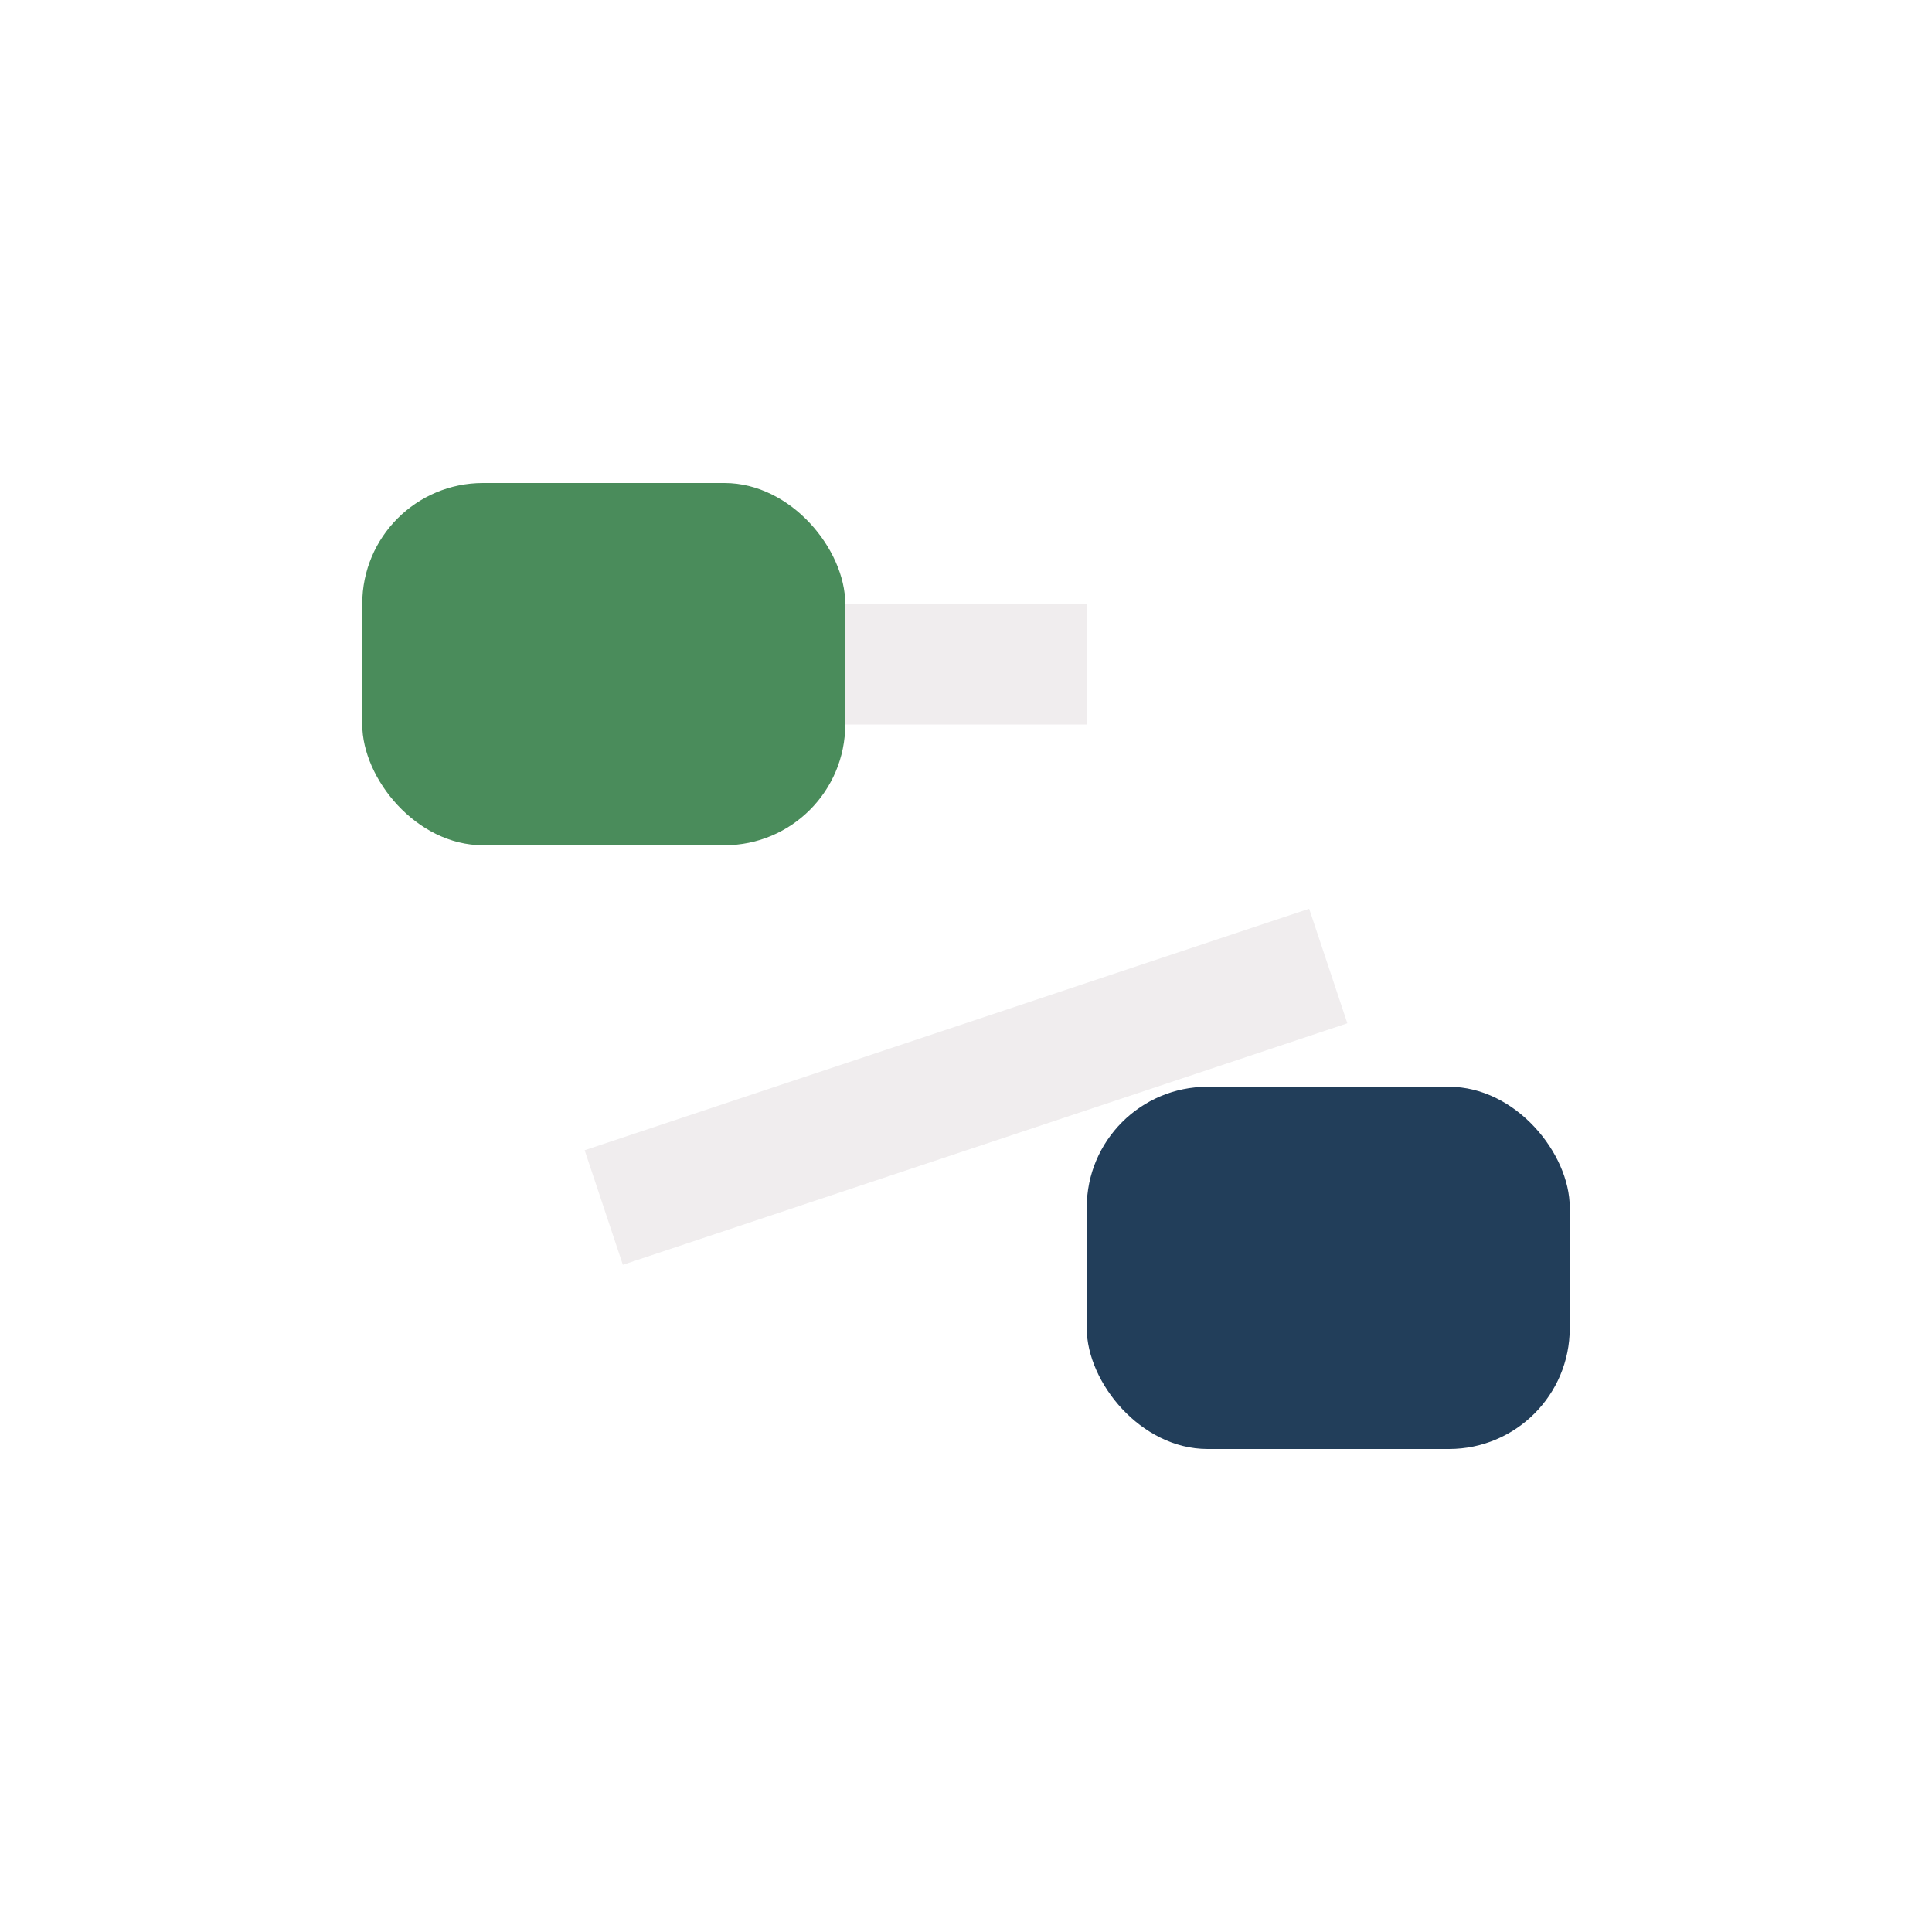
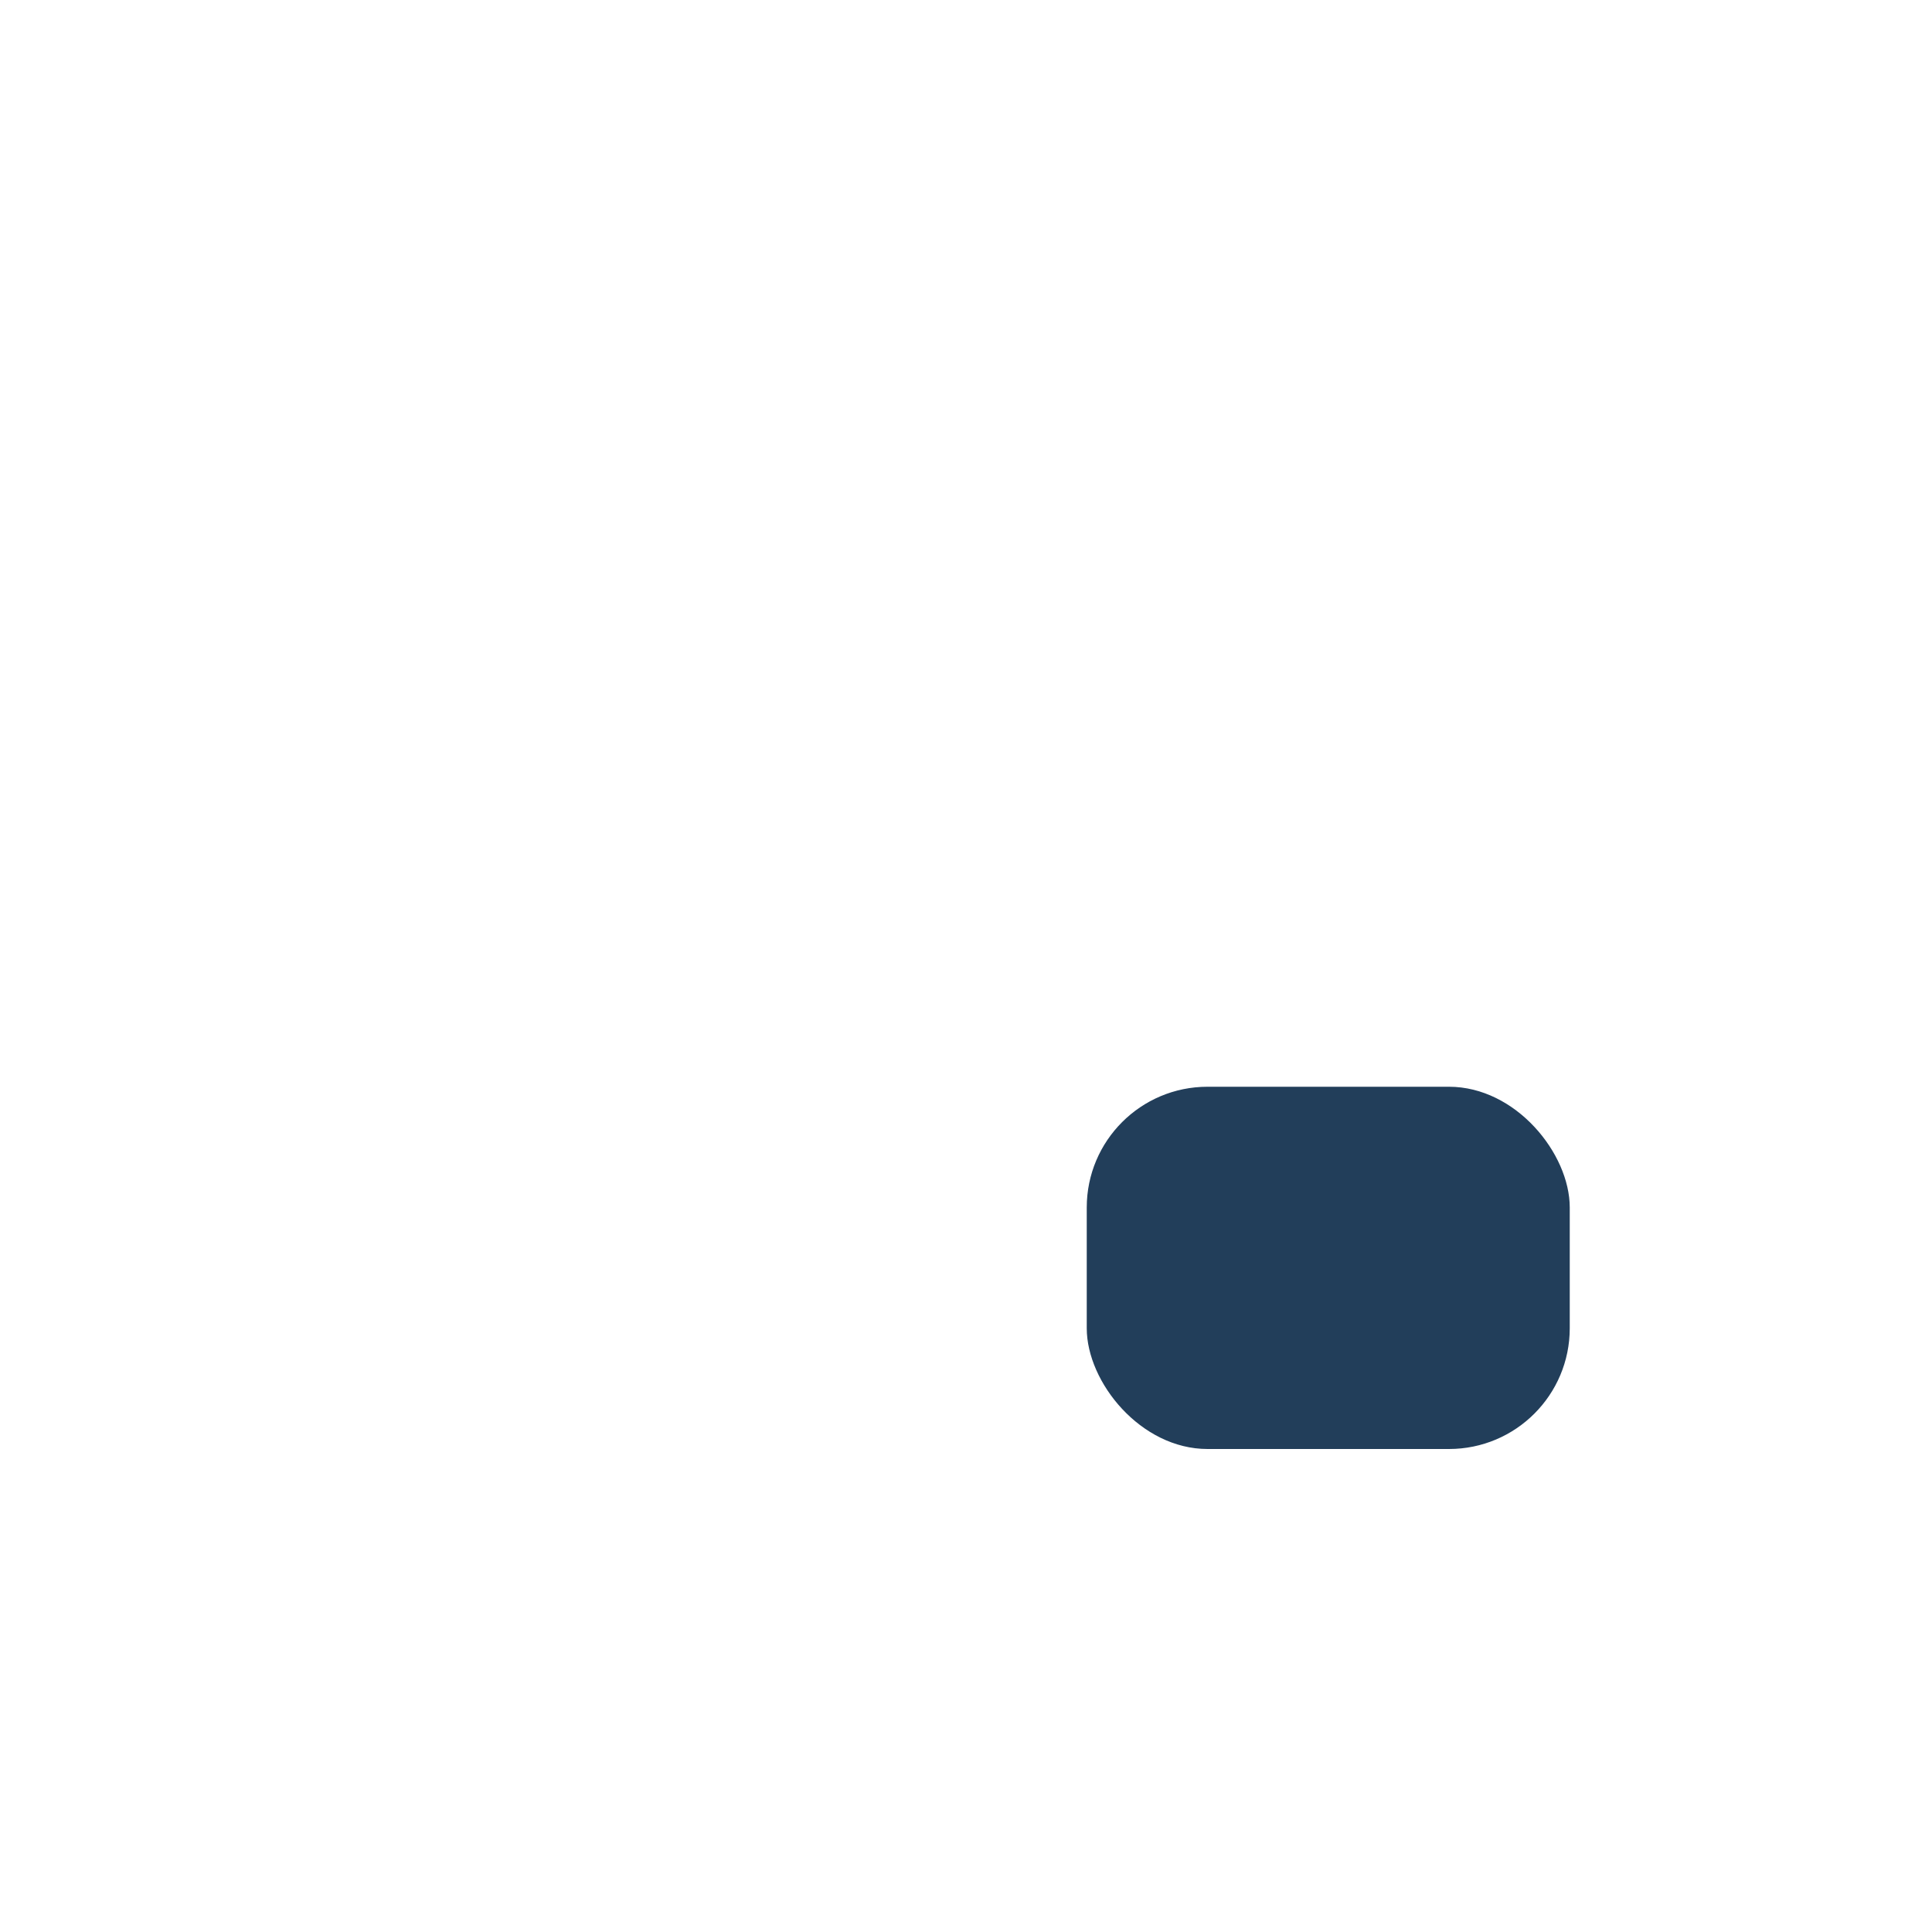
<svg xmlns="http://www.w3.org/2000/svg" width="32" height="32" viewBox="0 0 32 32">
-   <rect x="6" y="8" width="8" height="6" rx="2" fill="#4A8C5B" />
  <rect x="18" y="18" width="8" height="6" rx="2" fill="#223E5A" />
-   <path d="M14 11h4M10 20l12-4" stroke="#F0EDEE" stroke-width="2" />
</svg>